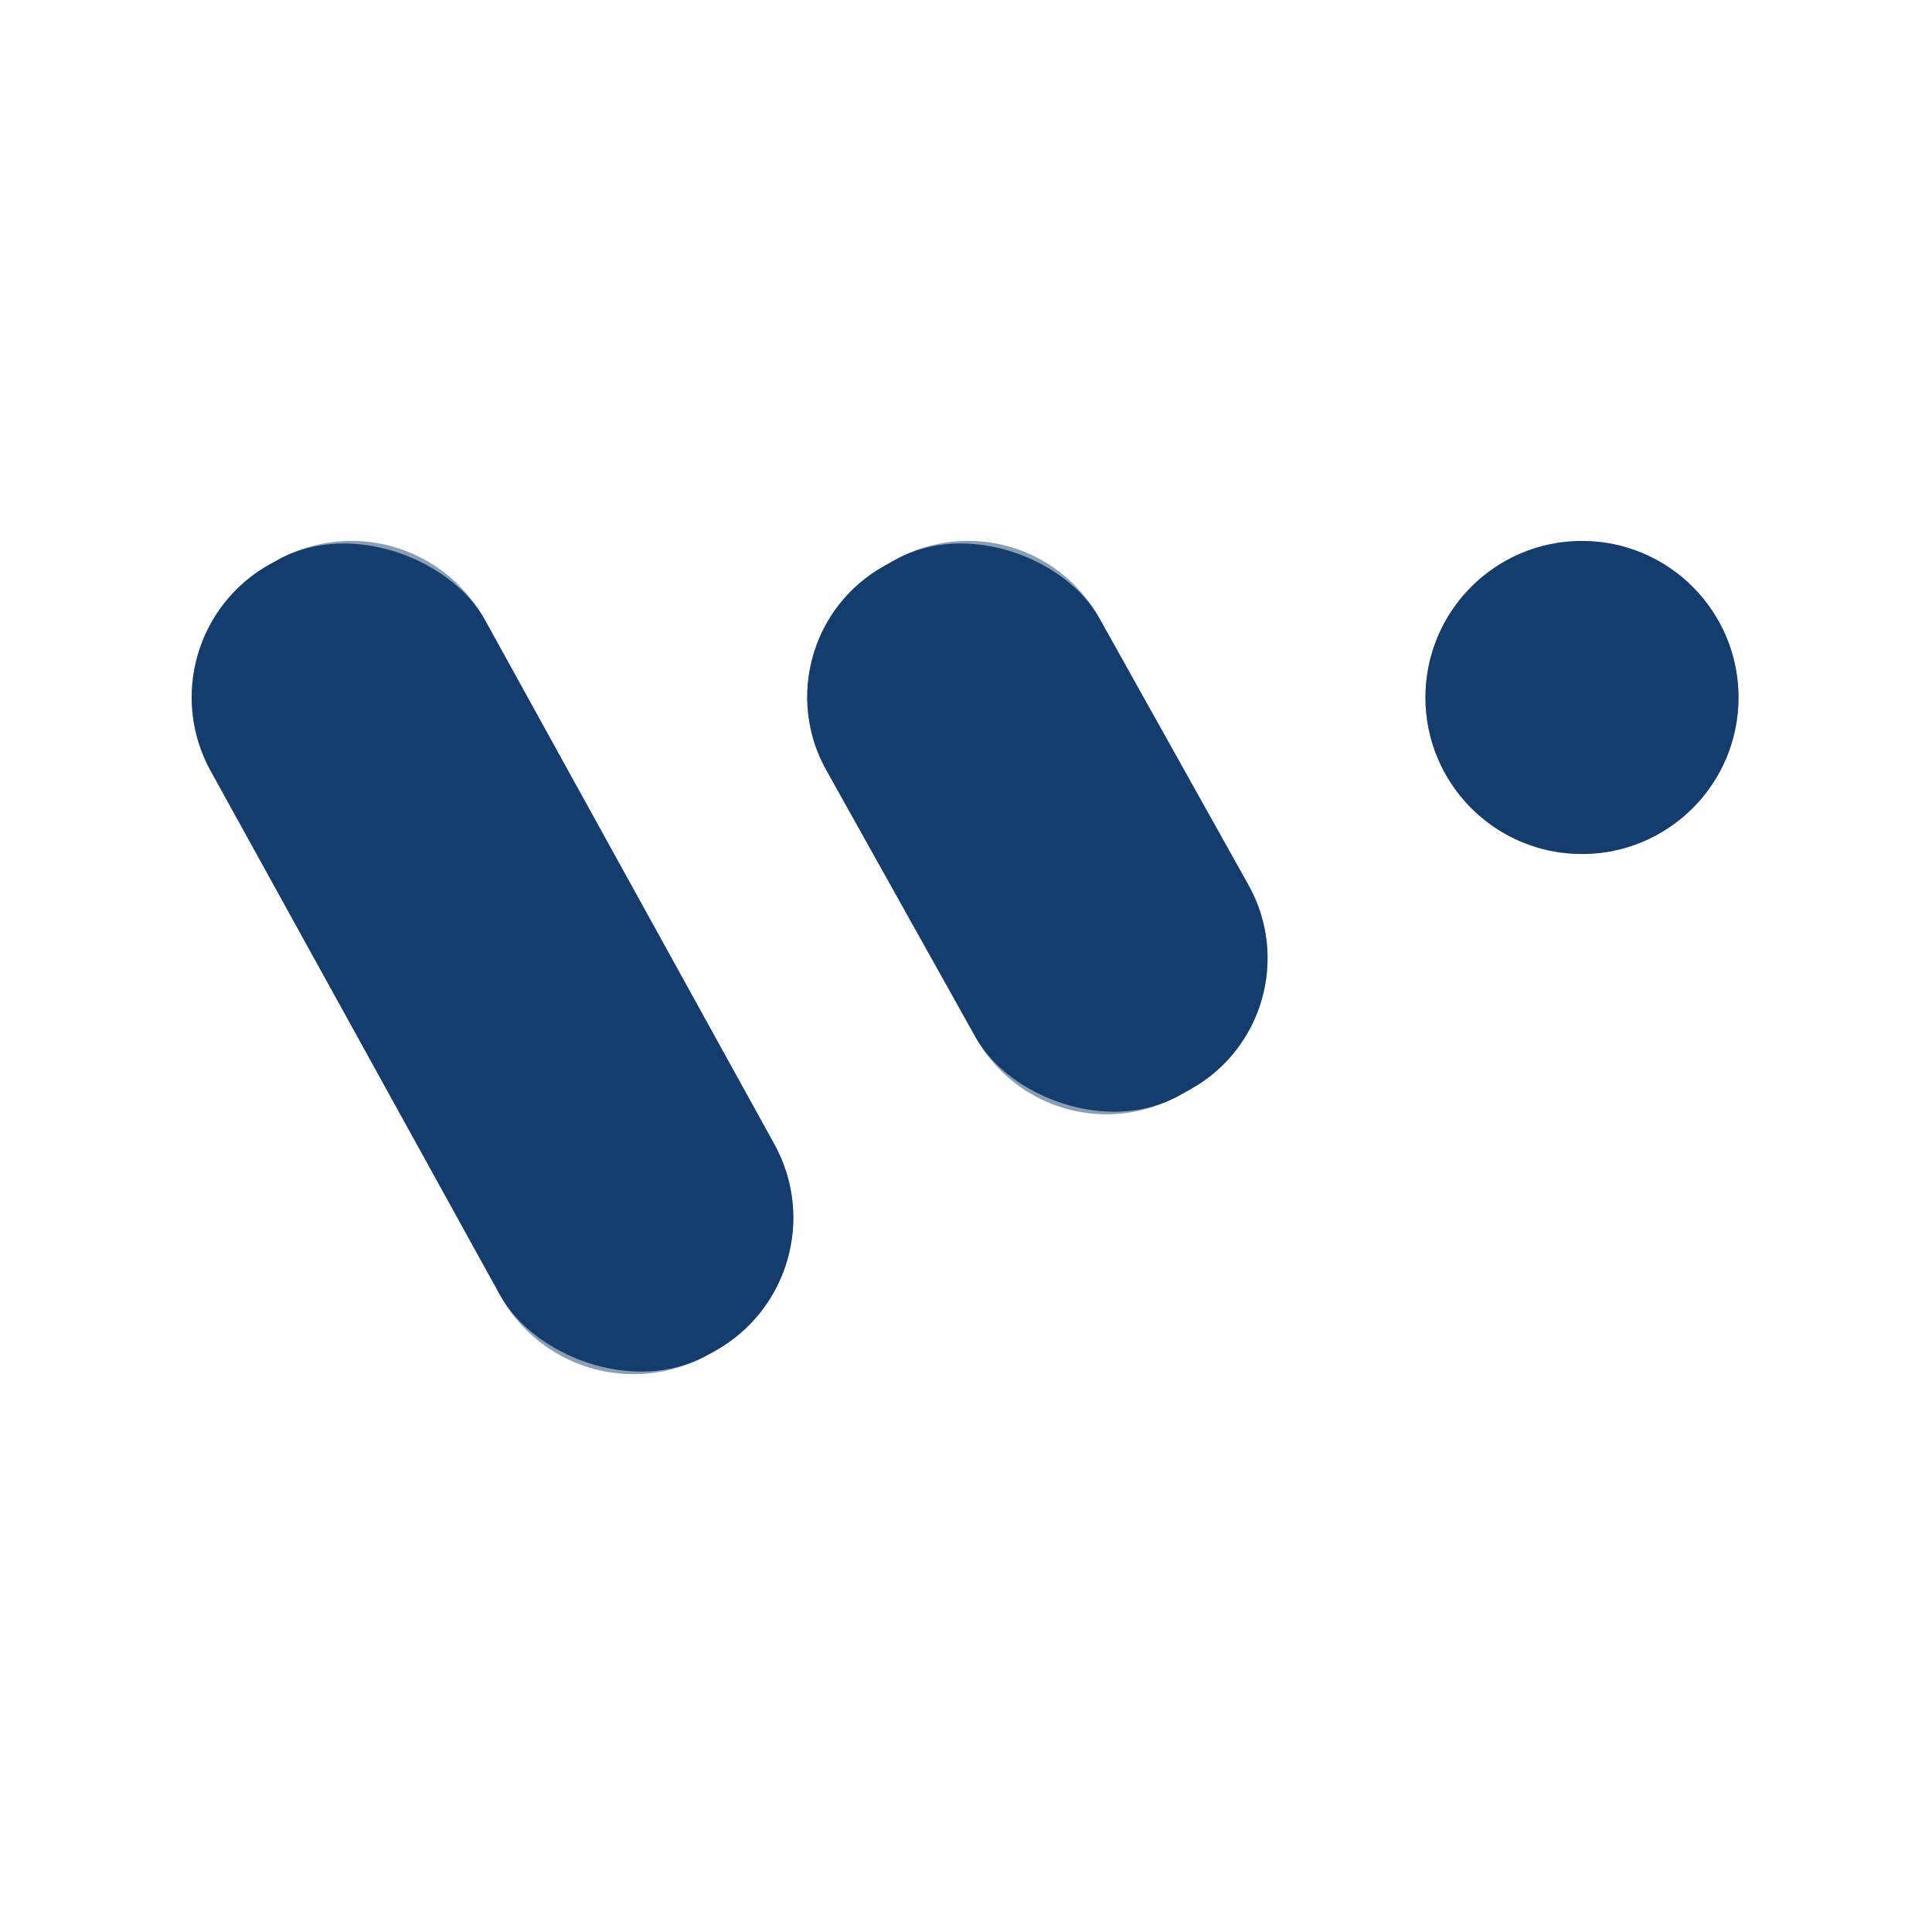
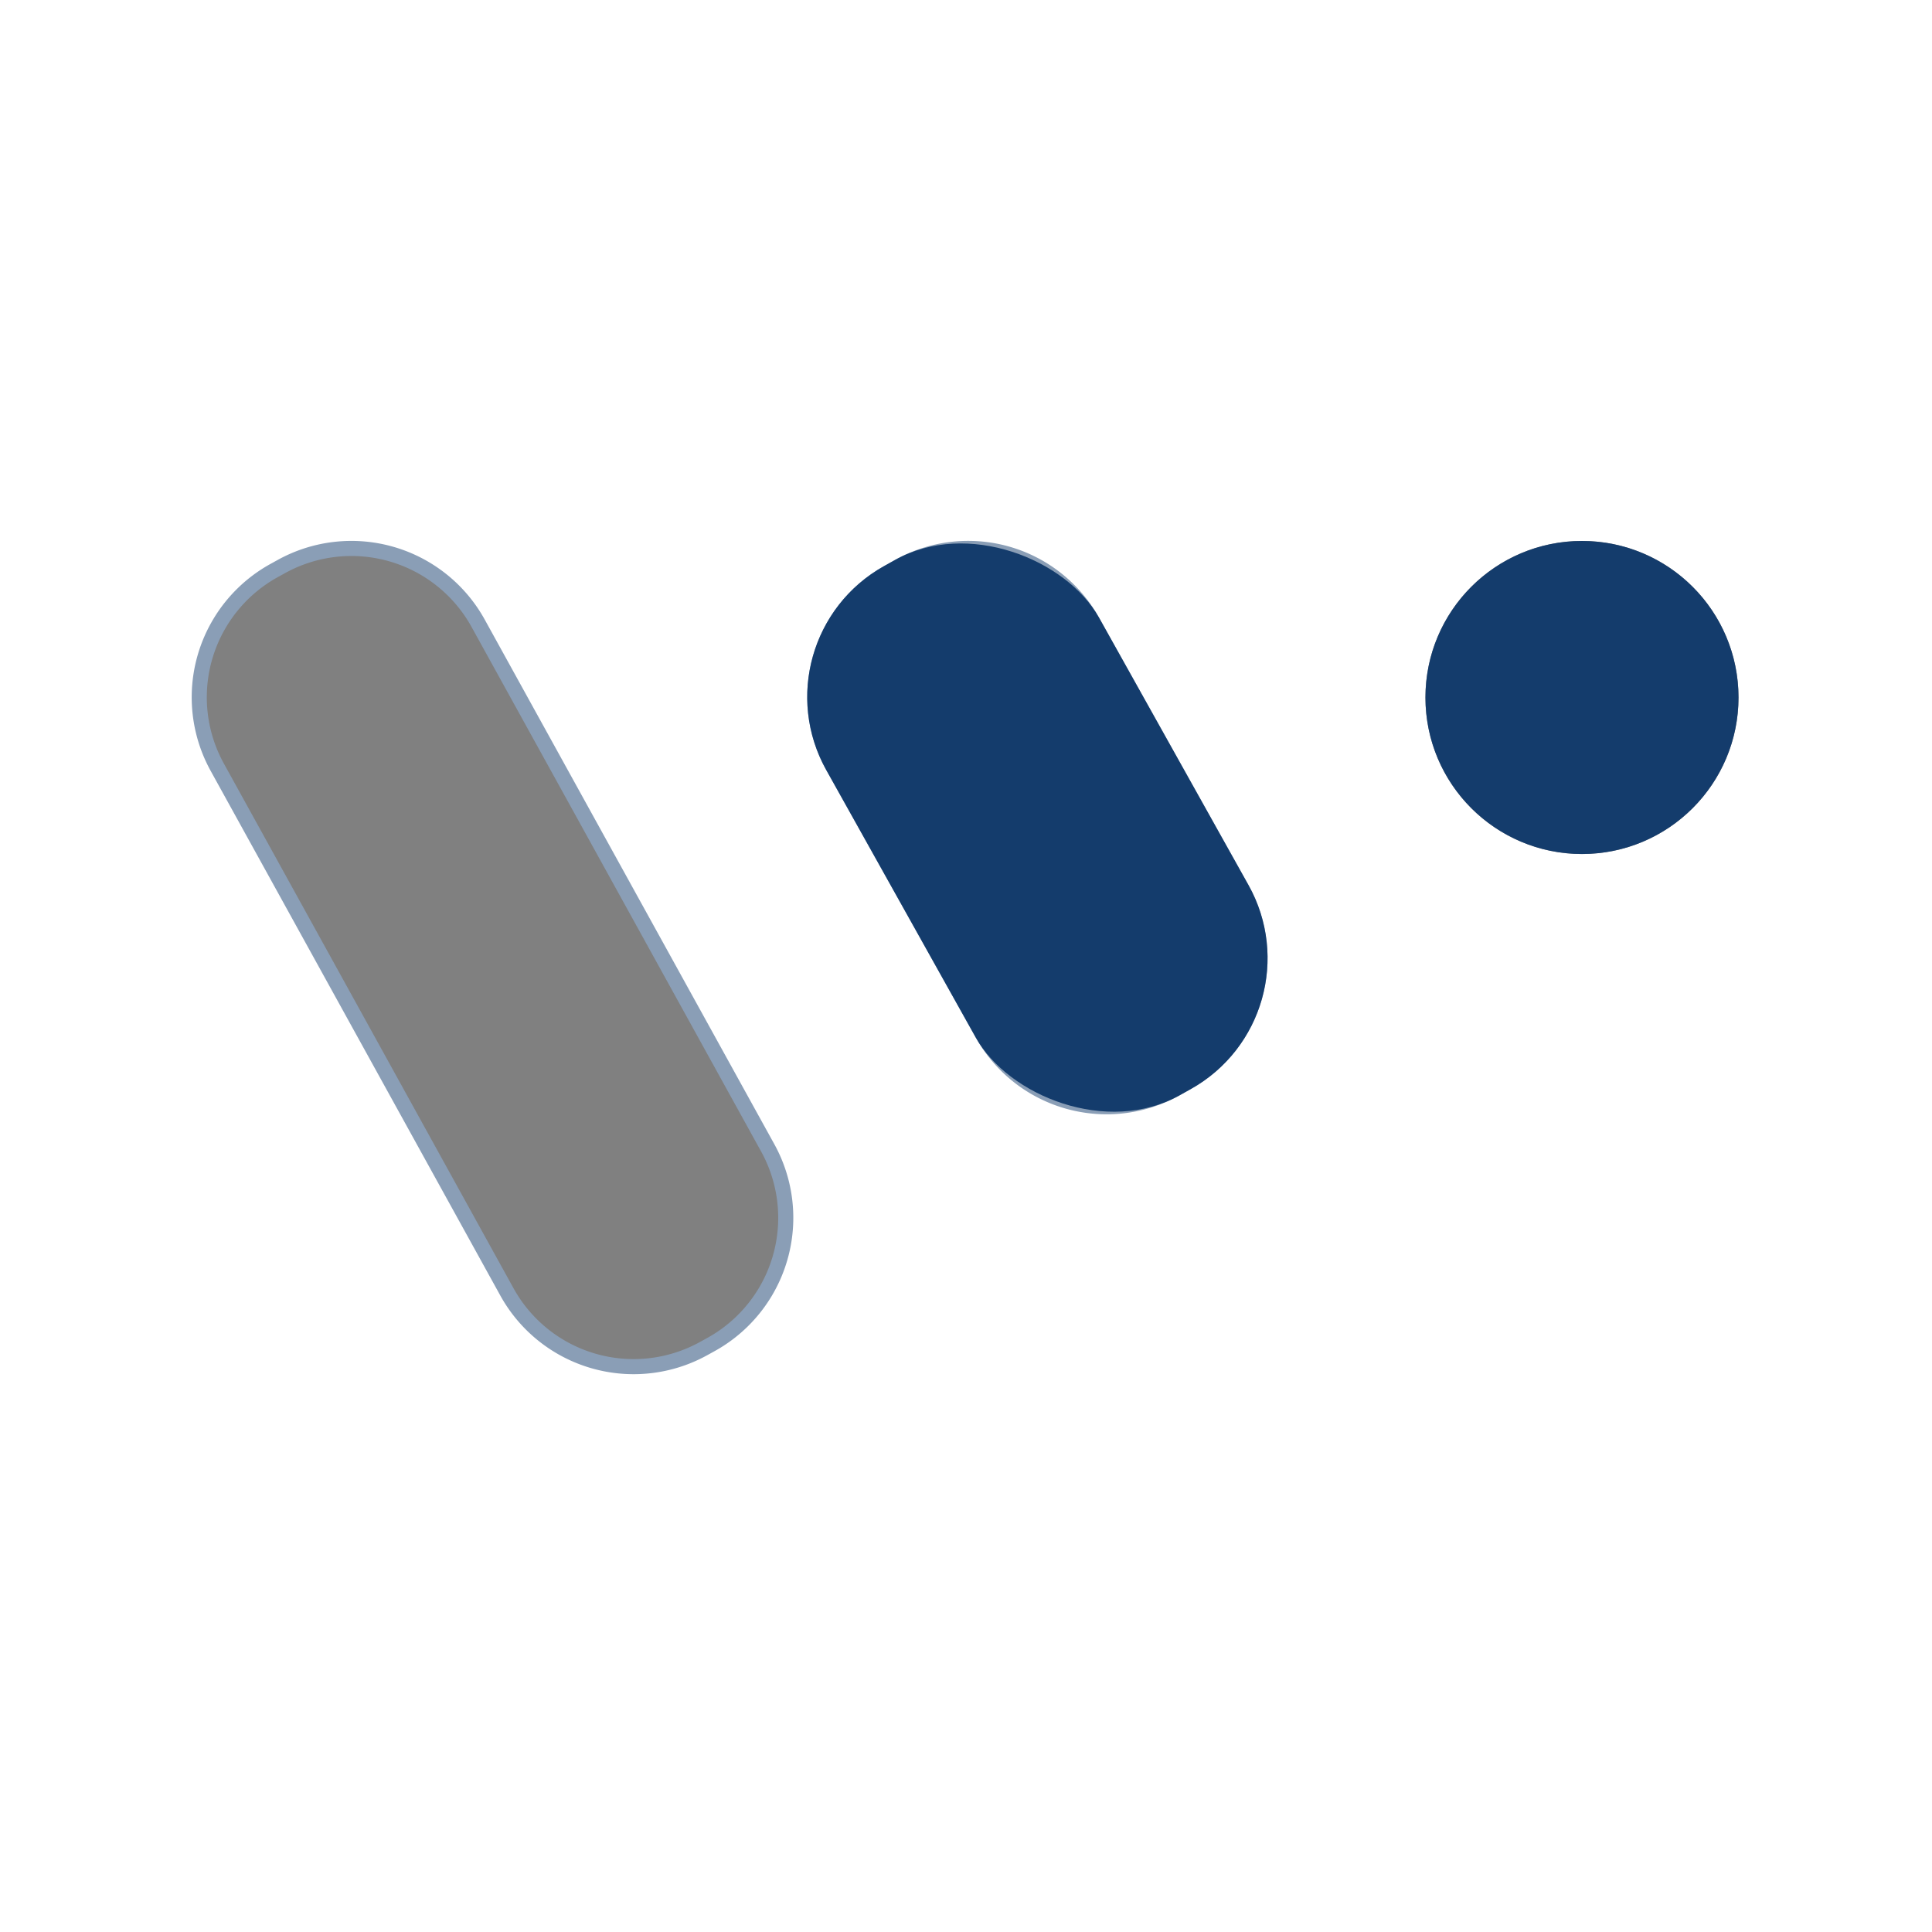
<svg xmlns="http://www.w3.org/2000/svg" version="1.1" viewBox="0.00 0.00 128.00 128.00">
  <rect x="0.00" y="0.00" width="128.00" height="128.00" fill="#808080" stroke="none" />
  <g stroke-width="2.00" fill="none" stroke-linecap="butt">
    <path stroke="#8a9eb6" vector-effect="non-scaling-stroke" d="   M 32.115 41.05   A 10.09 10.09 0.0 0 0 18.406 37.093   L 17.915 37.364   A 10.09 10.09 0.0 0 0 13.958 51.074   L 33.145 85.83   A 10.09 10.09 0.0 0 0 46.854 89.787   L 47.345 89.516   A 10.09 10.09 0.0 0 0 51.302 75.806   L 32.115 41.05" />
    <path stroke="#8a9eb6" vector-effect="non-scaling-stroke" d="   M 72.813 40.92   A 9.93 9.93 0.0 0 0 59.3 37.097   L 58.567 37.507   A 9.93 9.93 0.0 0 0 54.743 51.019   L 64.647 68.74   A 9.93 9.93 0.0 0 0 78.16 72.563   L 78.893 72.153   A 9.93 9.93 0.0 0 0 82.716 58.641   L 72.813 40.92" />
-     <path stroke="#8a9eb6" vector-effect="non-scaling-stroke" d="   M 115.18 46.21   A 10.37 10.37 0.0 0 0 104.81 35.84   A 10.37 10.37 0.0 0 0 94.44 46.21   A 10.37 10.37 0.0 0 0 104.81 56.58   A 10.37 10.37 0.0 0 0 115.18 46.21" />
  </g>
  <path fill="#ffffff" d="   M 128.00 0.00   L 128.00 128.00   L 0.00 128.00   L 0.00 0.00   L 128.00 0.00   Z   M 32.115 41.05   A 10.09 10.09 0.0 0 0 18.406 37.093   L 17.915 37.364   A 10.09 10.09 0.0 0 0 13.958 51.074   L 33.145 85.83   A 10.09 10.09 0.0 0 0 46.854 89.787   L 47.345 89.516   A 10.09 10.09 0.0 0 0 51.302 75.806   L 32.115 41.05   Z   M 72.813 40.92   A 9.93 9.93 0.0 0 0 59.3 37.097   L 58.567 37.507   A 9.93 9.93 0.0 0 0 54.743 51.019   L 64.647 68.74   A 9.93 9.93 0.0 0 0 78.16 72.563   L 78.893 72.153   A 9.93 9.93 0.0 0 0 82.716 58.641   L 72.813 40.92   Z   M 115.18 46.21   A 10.37 10.37 0.0 0 0 104.81 35.84   A 10.37 10.37 0.0 0 0 94.44 46.21   A 10.37 10.37 0.0 0 0 104.81 56.58   A 10.37 10.37 0.0 0 0 115.18 46.21   Z" />
-   <rect fill="#143c6c" x="-10.37" y="-29.94" transform="translate(32.63,63.44) rotate(-28.9)" width="20.74" height="59.88" rx="10.09" />
  <rect fill="#143c6c" x="-10.35" y="-20.08" transform="translate(68.73,54.83) rotate(-29.2)" width="20.70" height="40.16" rx="9.93" />
  <circle fill="#143c6c" cx="104.81" cy="46.21" r="10.37" />
</svg>